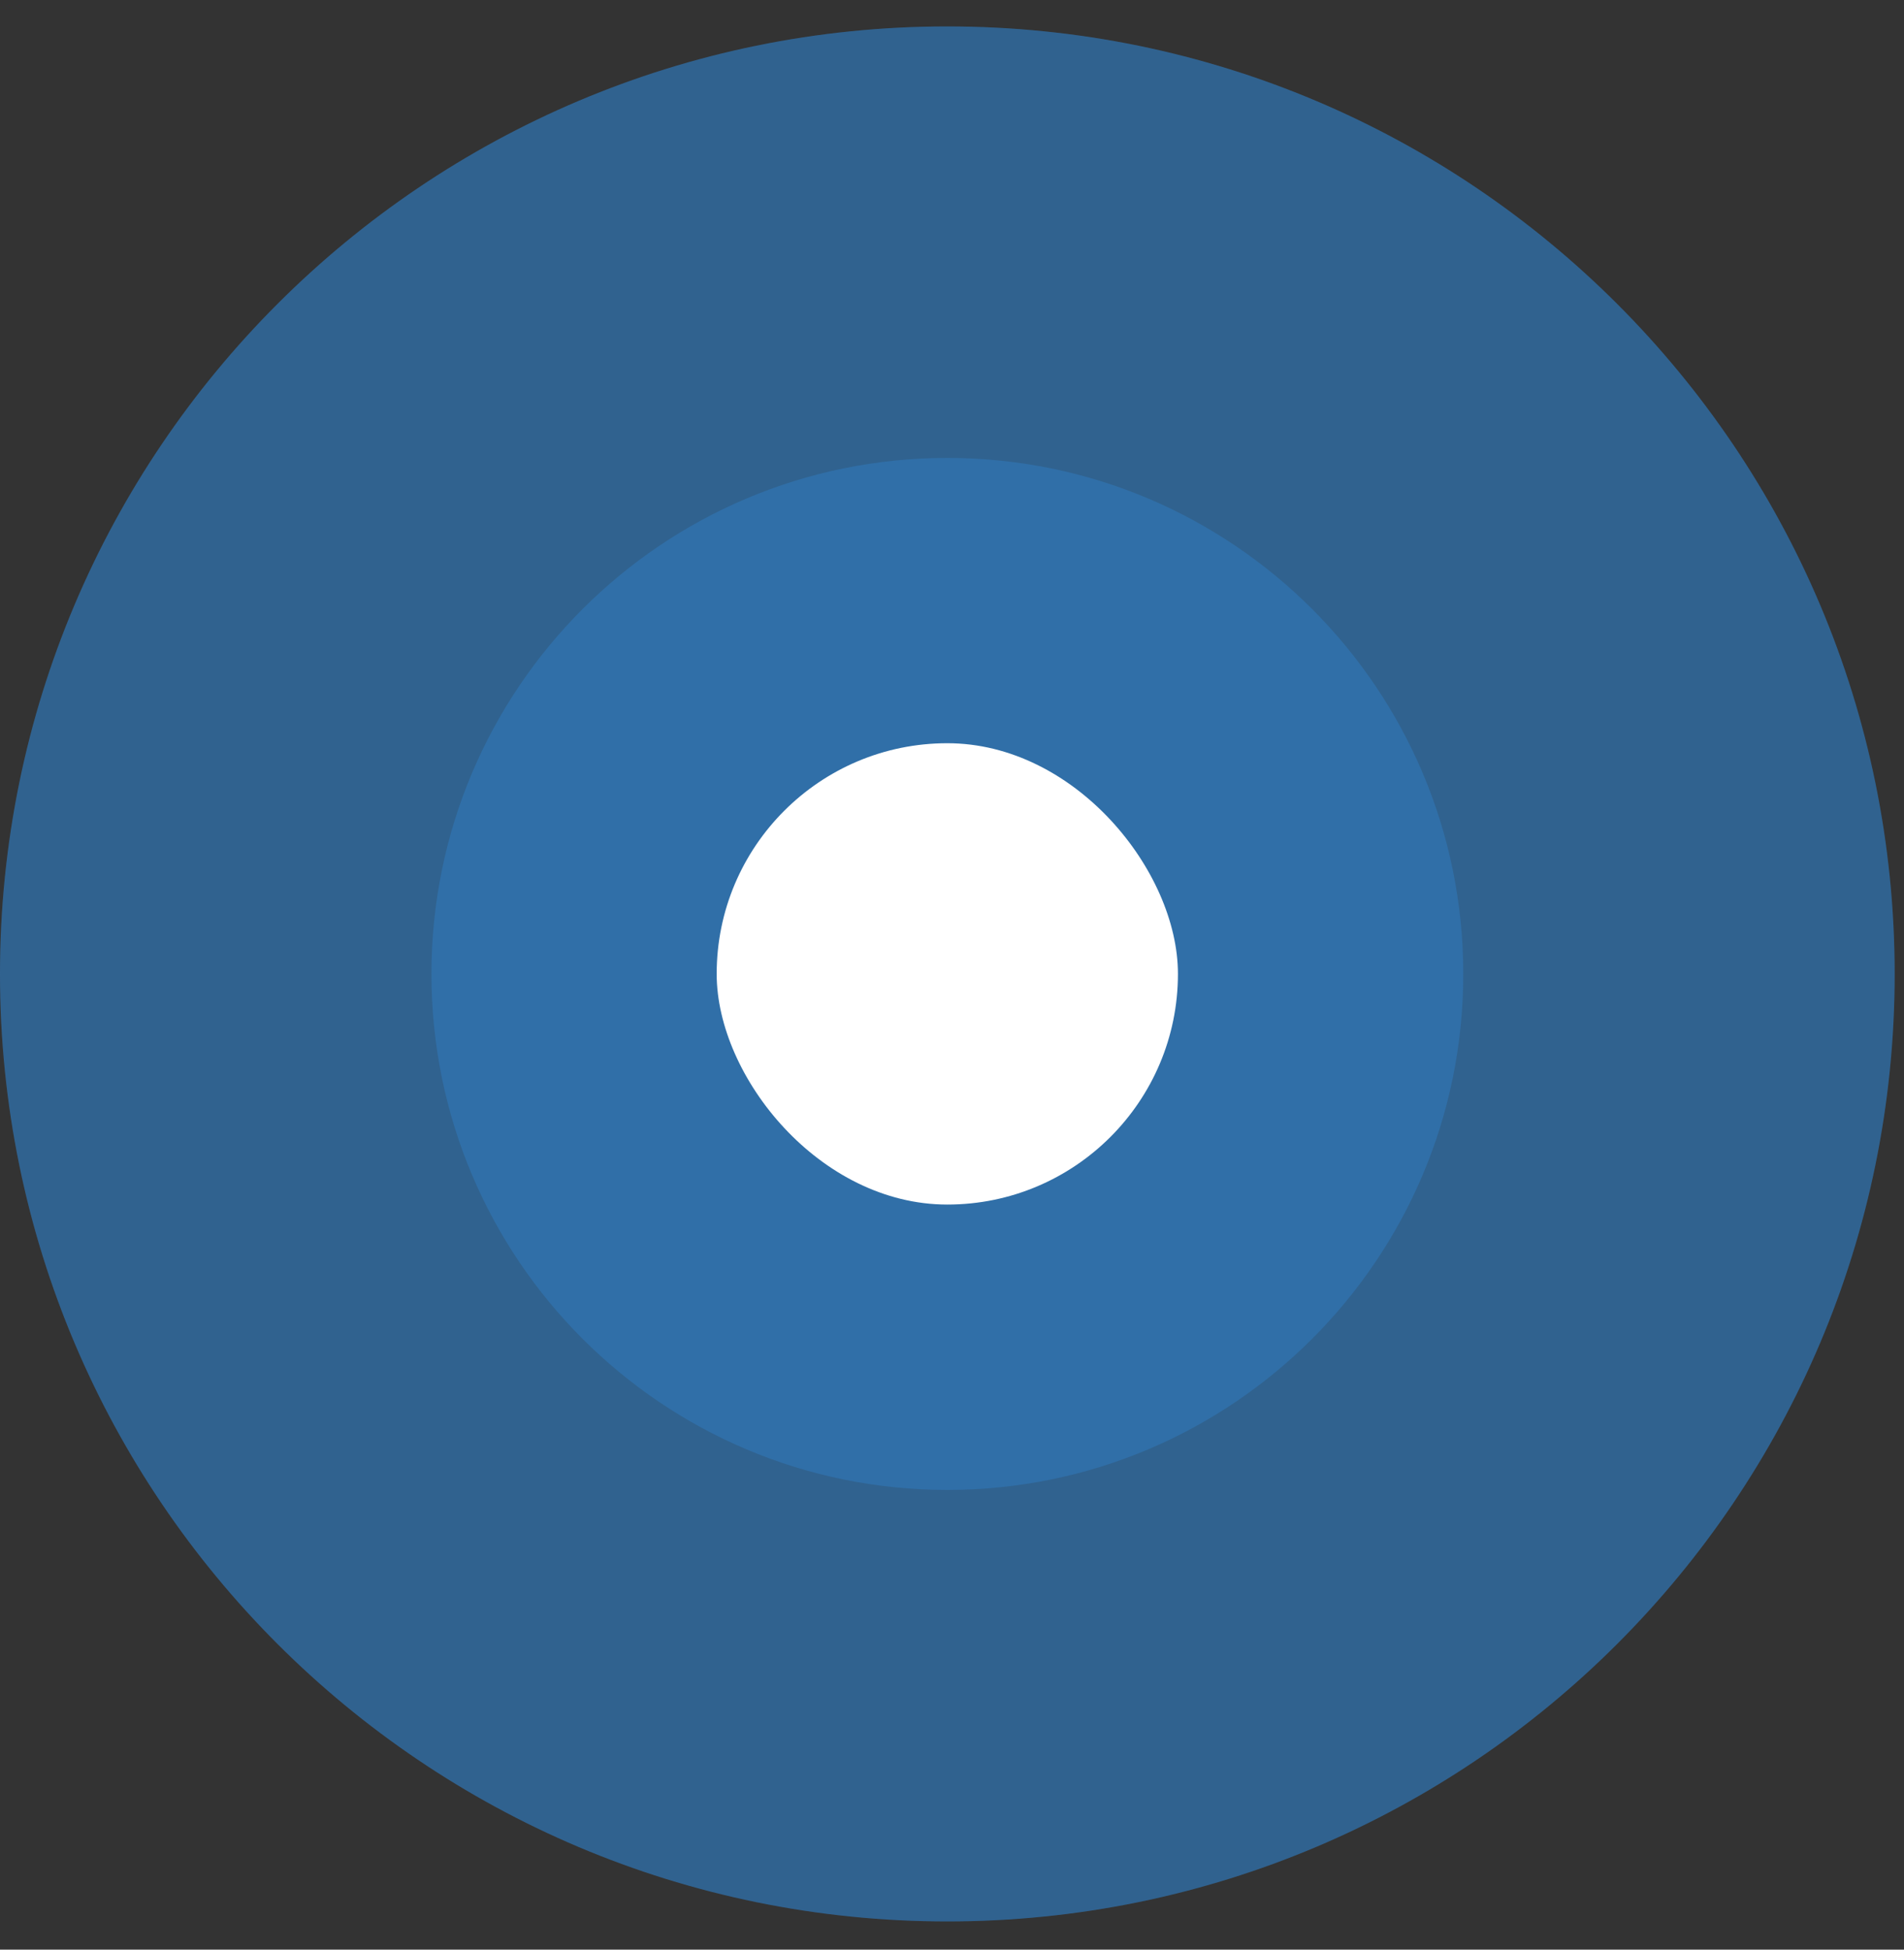
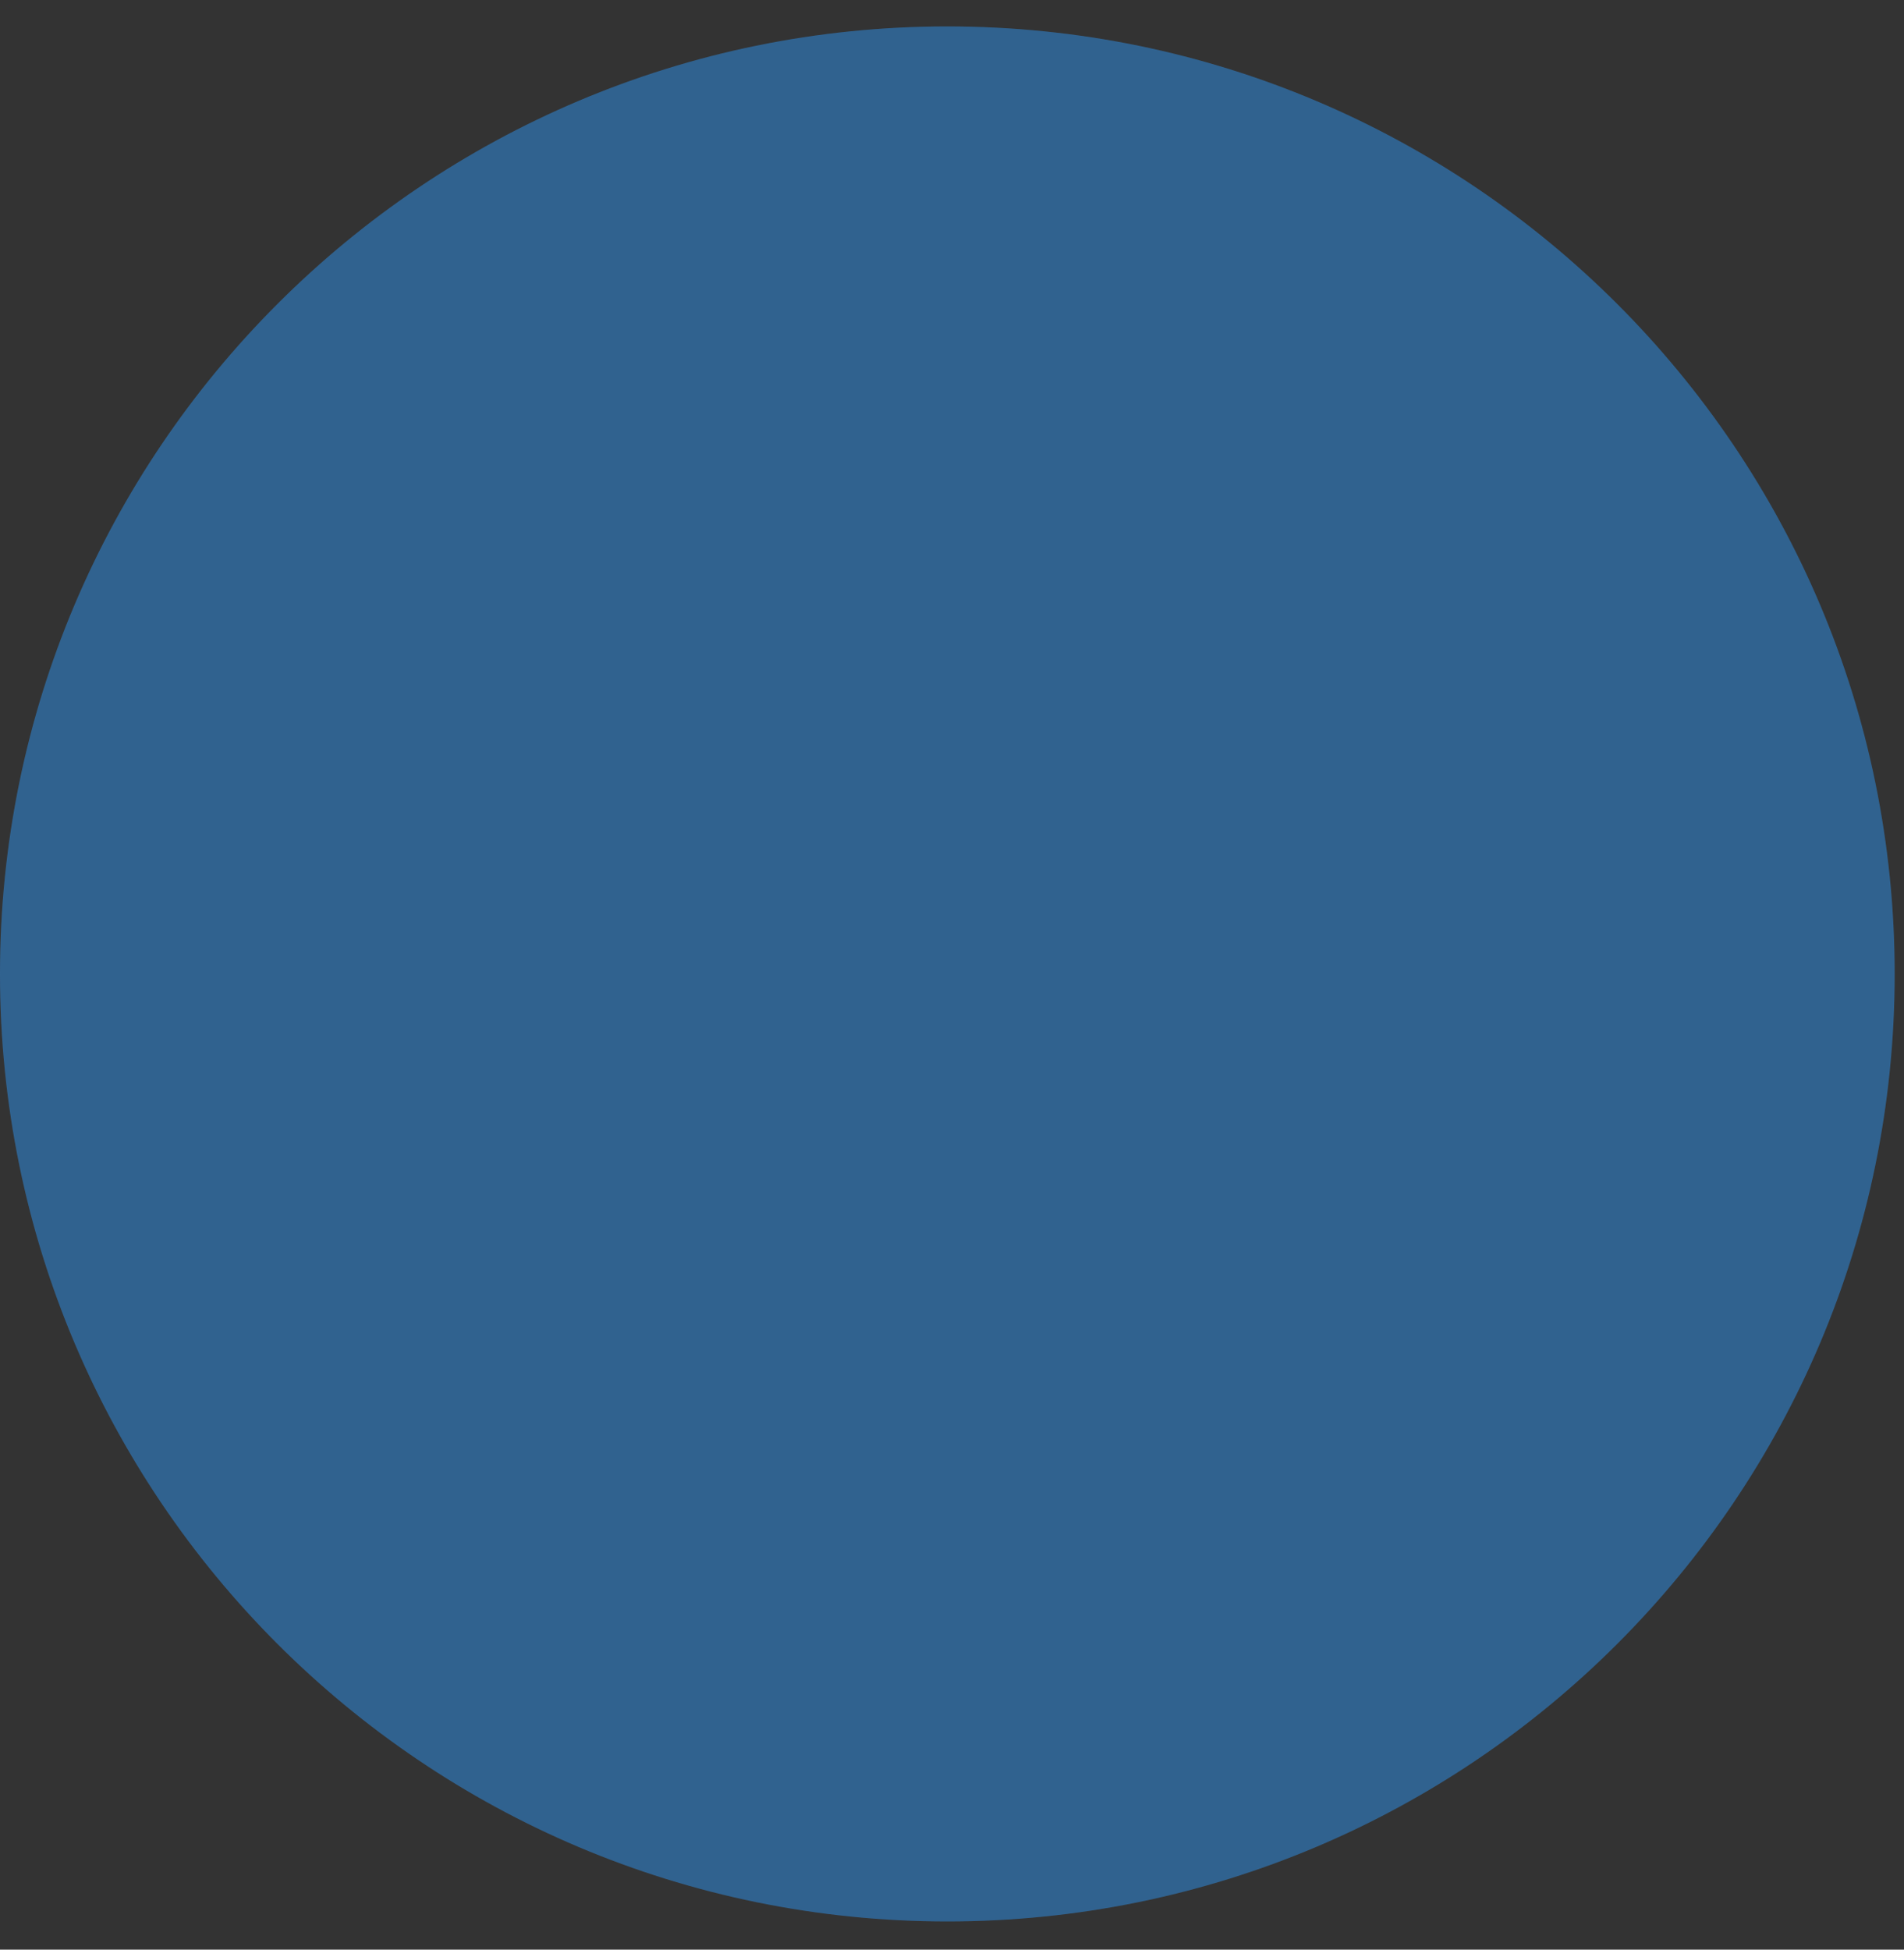
<svg xmlns="http://www.w3.org/2000/svg" width="42" height="43" viewBox="0 0 42 43" fill="none">
  <rect x="0" y="0" width="42" height="43" fill="#333333" stroke="none" />
  <path opacity="0.5" d="M0 21.481C0 9.939 9.356 0.583 20.897 0.583C32.438 0.583 41.794 9.939 41.794 21.481C41.794 33.022 32.438 42.378 20.897 42.378C9.356 42.378 0 33.022 0 21.481Z" fill="#3182CE" />
  <path opacity="0.2" d="M0 21.481C0 9.939 9.356 0.583 20.897 0.583C32.438 0.583 41.794 9.939 41.794 21.481C41.794 33.022 32.438 42.378 20.897 42.378C9.356 42.378 0 33.022 0 21.481Z" fill="#3182CE" />
-   <path opacity="0.4" d="M9.517 21.481C9.517 15.195 14.612 10.1 20.897 10.1C27.183 10.1 32.278 15.195 32.278 21.481C32.278 27.766 27.183 32.861 20.897 32.861C14.612 32.861 9.517 27.766 9.517 21.481Z" fill="#3182CE" />
-   <rect x="15.809" y="16.392" width="10.175" height="10.175" rx="5.088" fill="white" />
</svg>